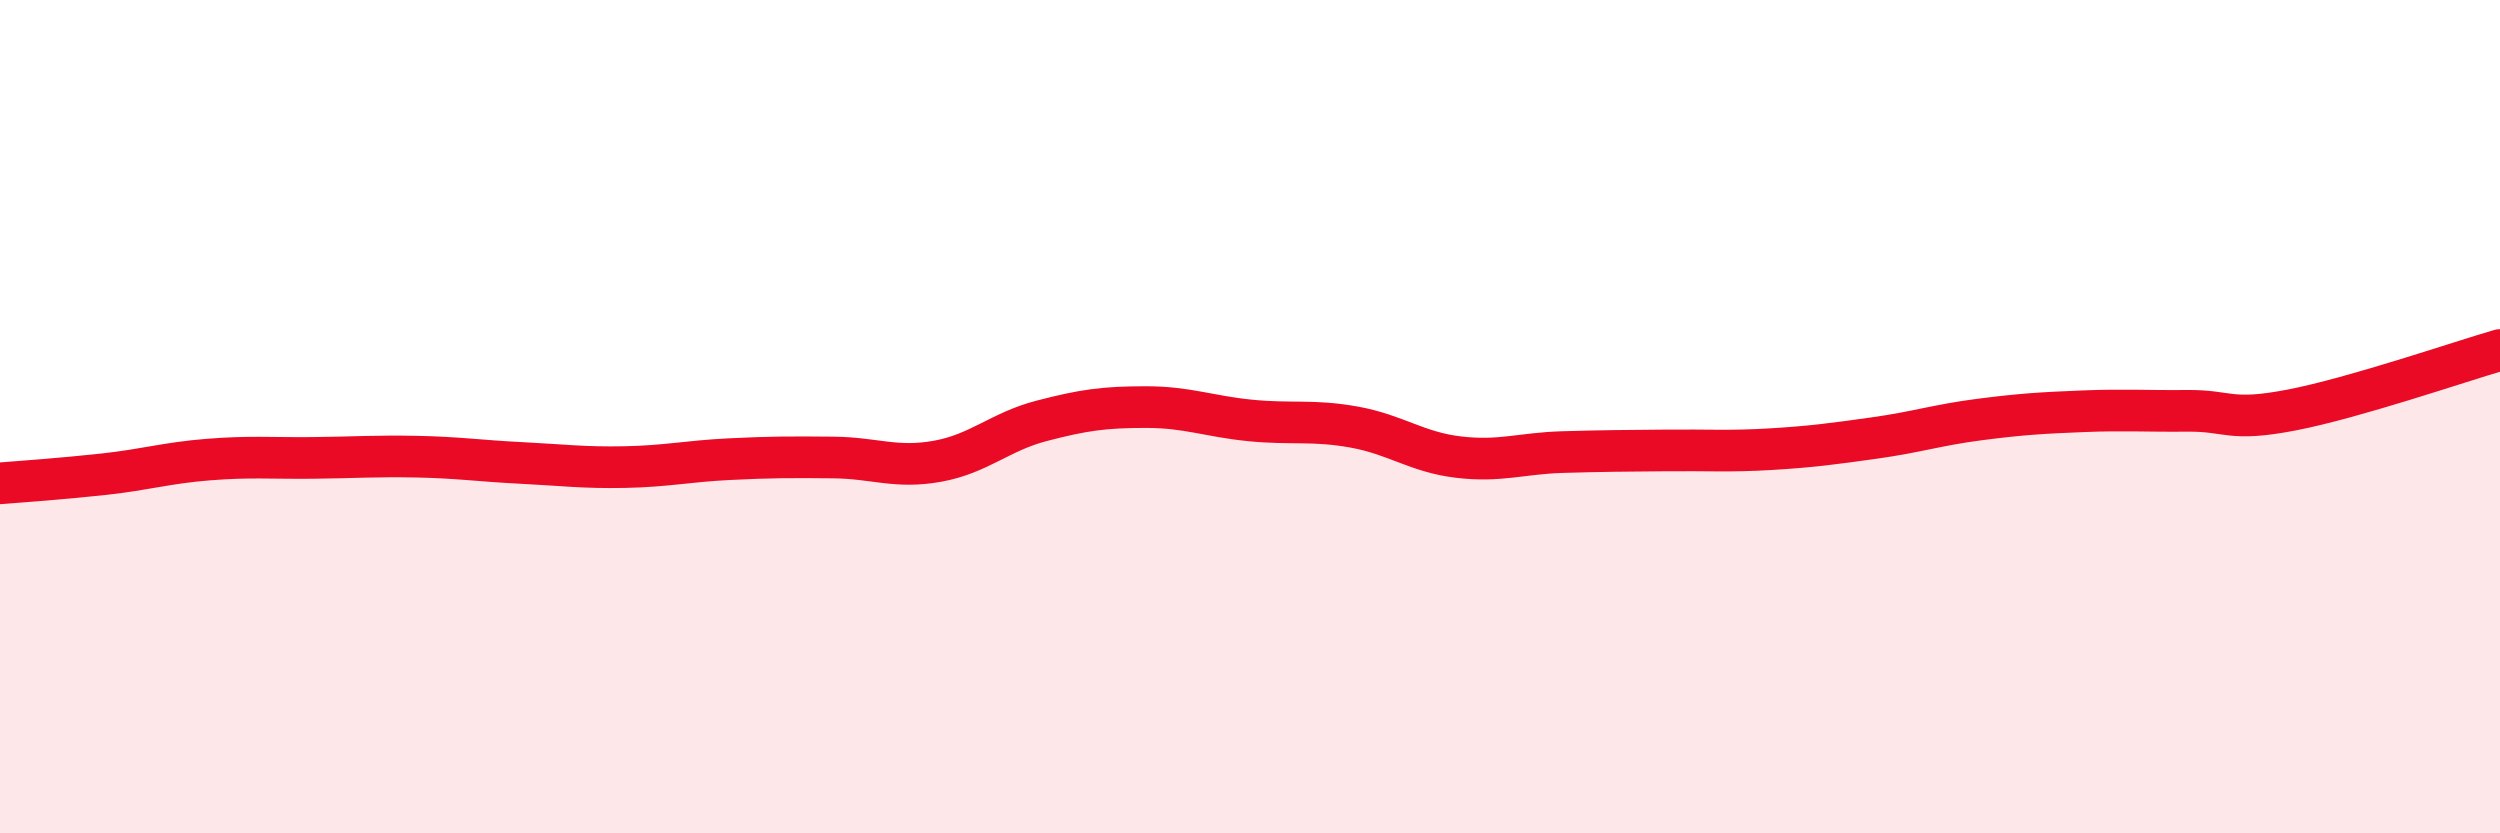
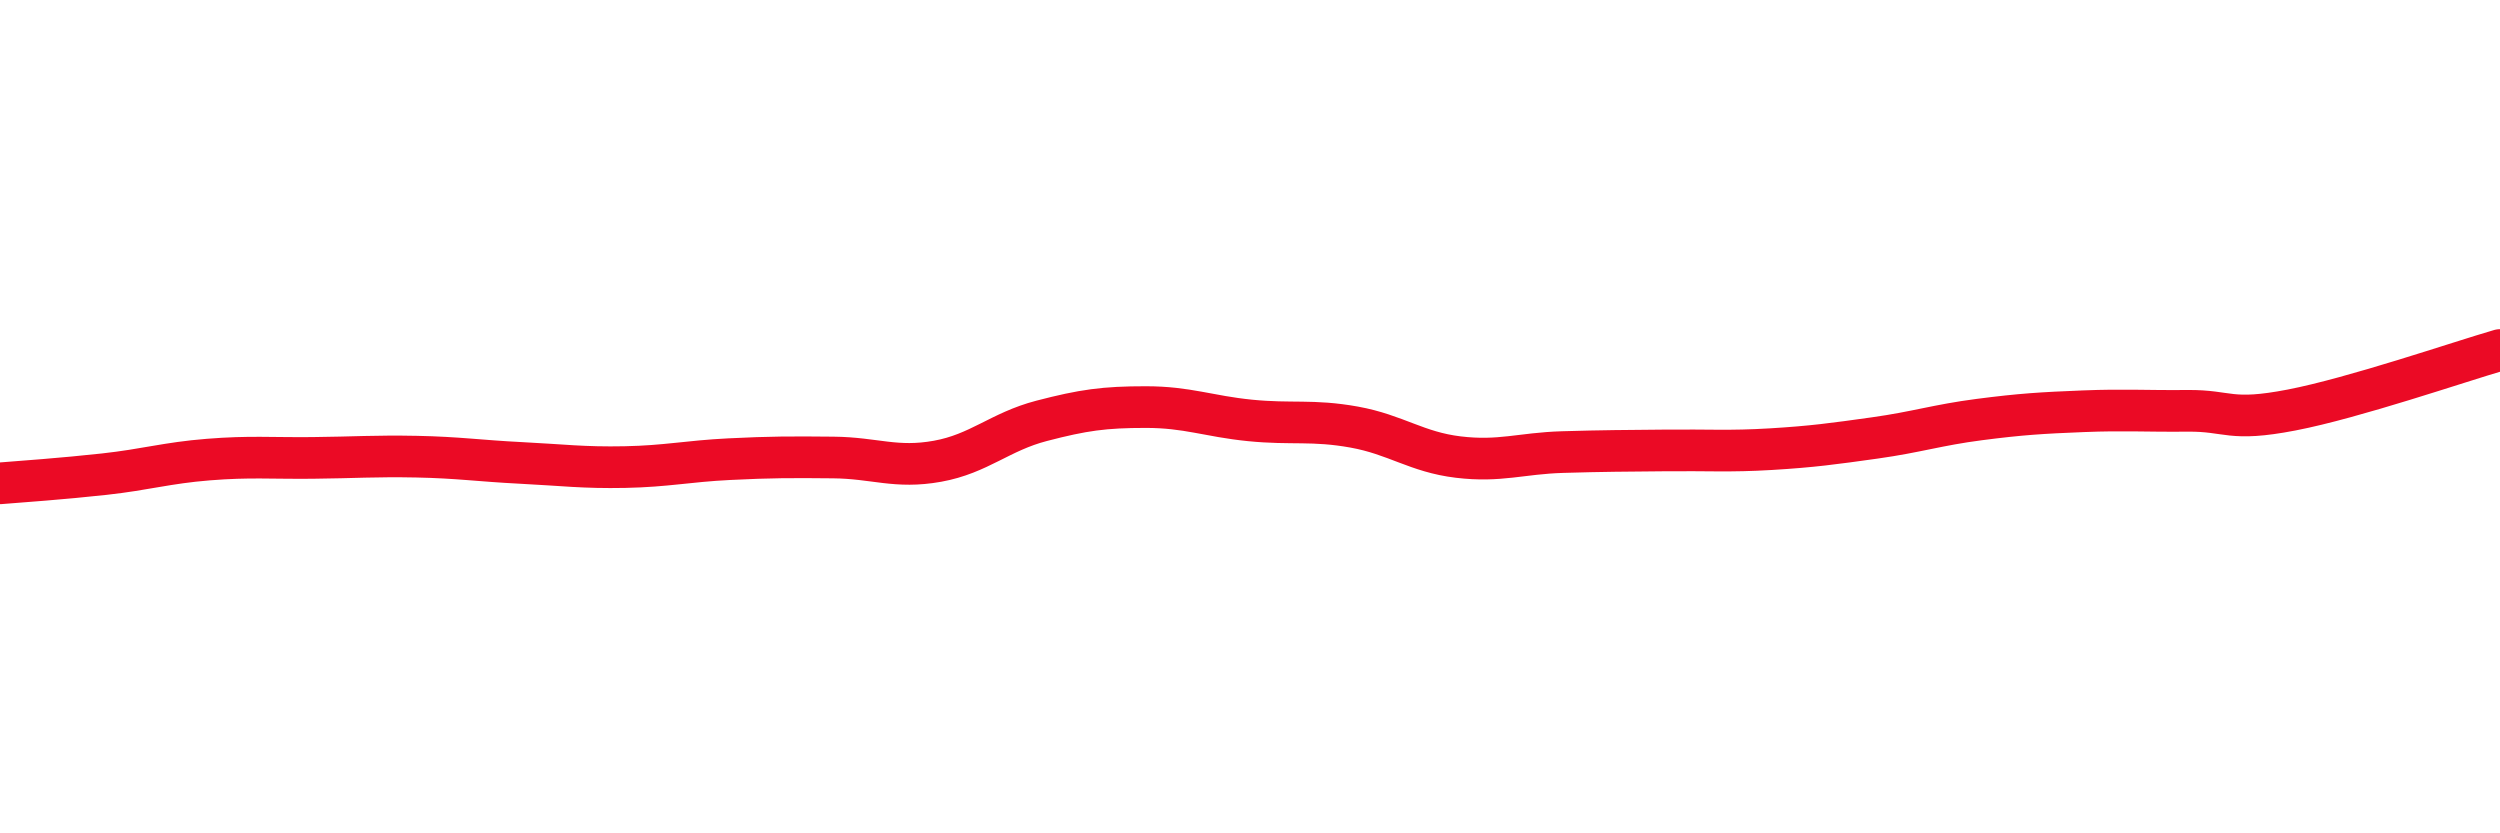
<svg xmlns="http://www.w3.org/2000/svg" width="60" height="20" viewBox="0 0 60 20">
-   <path d="M 0,11.6 C 0.5,11.56 1.5,11.49 2.5,11.38 C 3.5,11.27 4,11.11 5,11.03 C 6,10.95 6.5,11 7.5,10.99 C 8.5,10.98 9,10.94 10,10.96 C 11,10.98 11.5,11.06 12.5,11.11 C 13.5,11.16 14,11.23 15,11.21 C 16,11.19 16.5,11.07 17.5,11.02 C 18.5,10.97 19,10.97 20,10.98 C 21,10.99 21.5,11.25 22.5,11.07 C 23.5,10.89 24,10.36 25,10.1 C 26,9.84 26.5,9.77 27.5,9.77 C 28.5,9.77 29,9.99 30,10.09 C 31,10.19 31.5,10.07 32.5,10.25 C 33.5,10.43 34,10.85 35,10.97 C 36,11.09 36.5,10.88 37.5,10.85 C 38.5,10.82 39,10.82 40,10.81 C 41,10.8 41.5,10.84 42.5,10.78 C 43.5,10.72 44,10.65 45,10.51 C 46,10.37 46.5,10.2 47.5,10.07 C 48.5,9.94 49,9.91 50,9.87 C 51,9.83 51.5,9.87 52.5,9.86 C 53.5,9.85 53.5,10.13 55,9.84 C 56.5,9.55 59,8.69 60,8.4L60 20L0 20Z" fill="#EB0A25" opacity="0.1" stroke-linecap="round" stroke-linejoin="round" />
  <path d="M 0,11.6 C 0.5,11.56 1.5,11.49 2.5,11.38 C 3.5,11.27 4,11.11 5,11.03 C 6,10.95 6.5,11 7.5,10.99 C 8.5,10.98 9,10.94 10,10.96 C 11,10.98 11.5,11.06 12.5,11.11 C 13.5,11.16 14,11.23 15,11.21 C 16,11.19 16.5,11.07 17.5,11.02 C 18.5,10.97 19,10.97 20,10.98 C 21,10.99 21.5,11.25 22.5,11.07 C 23.5,10.89 24,10.36 25,10.1 C 26,9.84 26.5,9.77 27.5,9.77 C 28.5,9.77 29,9.99 30,10.09 C 31,10.19 31.5,10.07 32.5,10.25 C 33.5,10.43 34,10.85 35,10.97 C 36,11.09 36.5,10.88 37.5,10.85 C 38.5,10.82 39,10.82 40,10.81 C 41,10.8 41.5,10.84 42.5,10.78 C 43.5,10.72 44,10.65 45,10.51 C 46,10.37 46.5,10.2 47.5,10.07 C 48.5,9.94 49,9.91 50,9.87 C 51,9.83 51.5,9.87 52.5,9.86 C 53.5,9.85 53.5,10.13 55,9.84 C 56.5,9.55 59,8.69 60,8.4" stroke="#EB0A25" stroke-width="1" fill="none" stroke-linecap="round" stroke-linejoin="round" />
</svg>